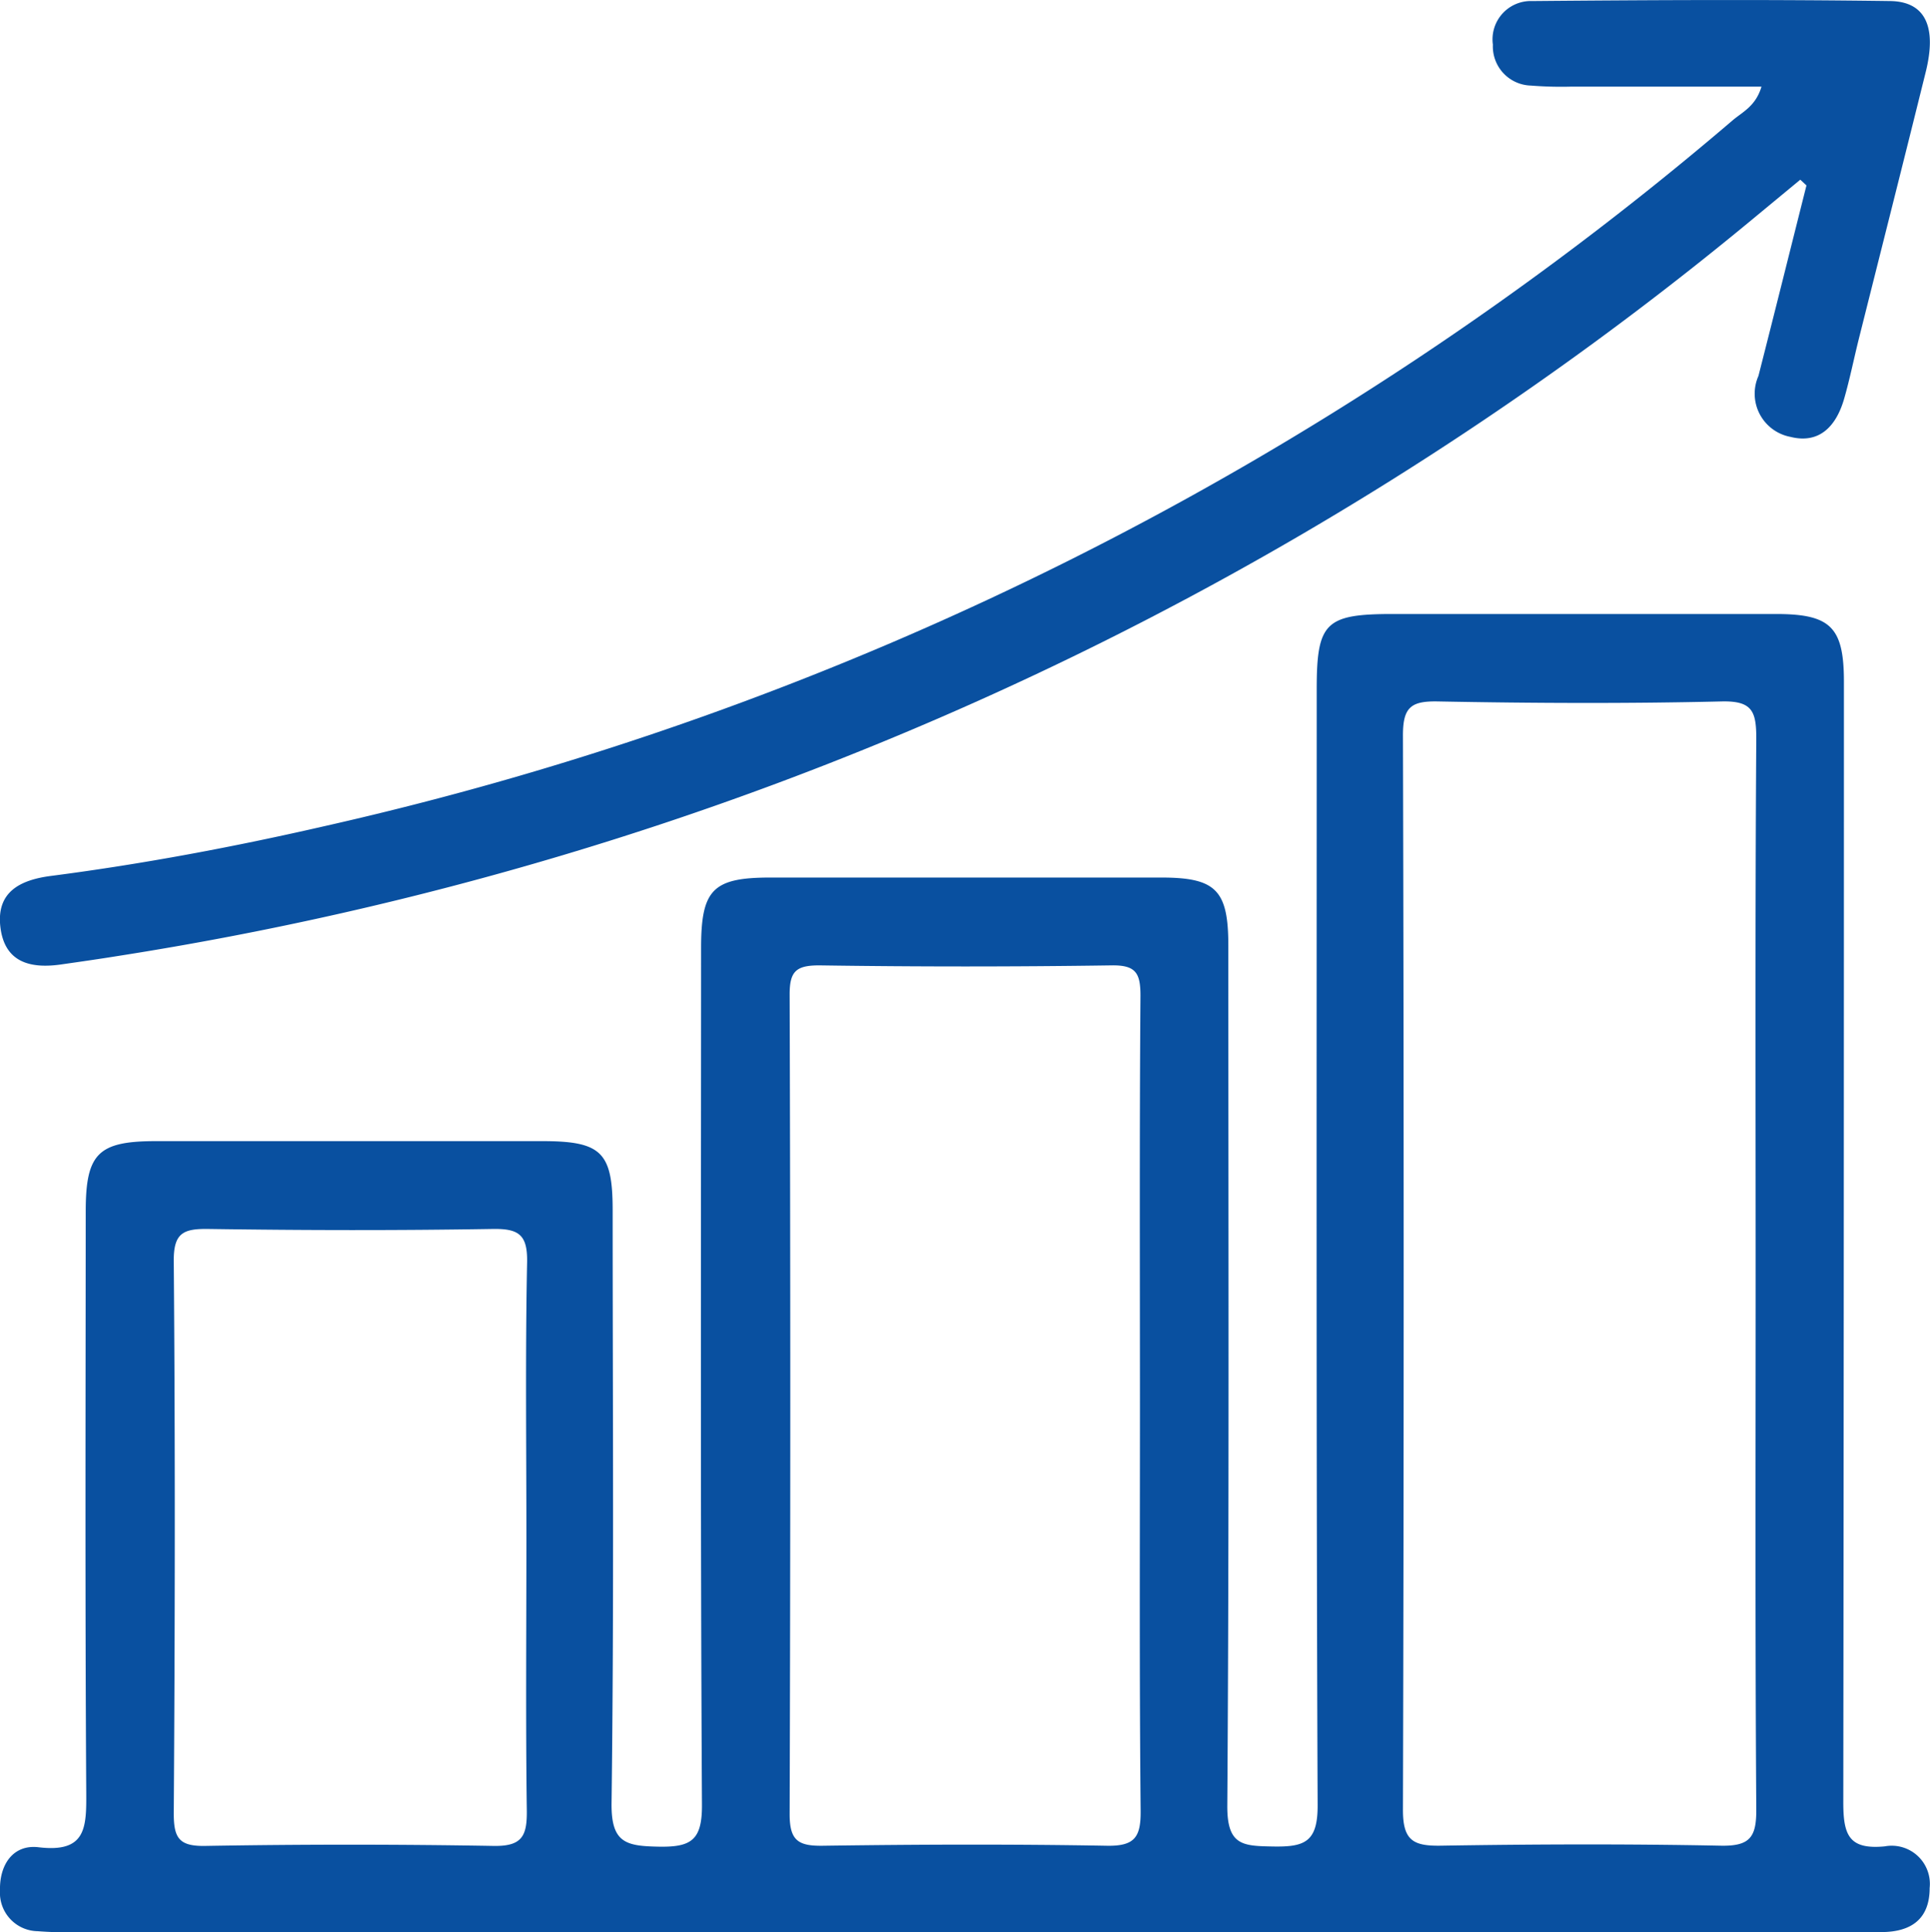
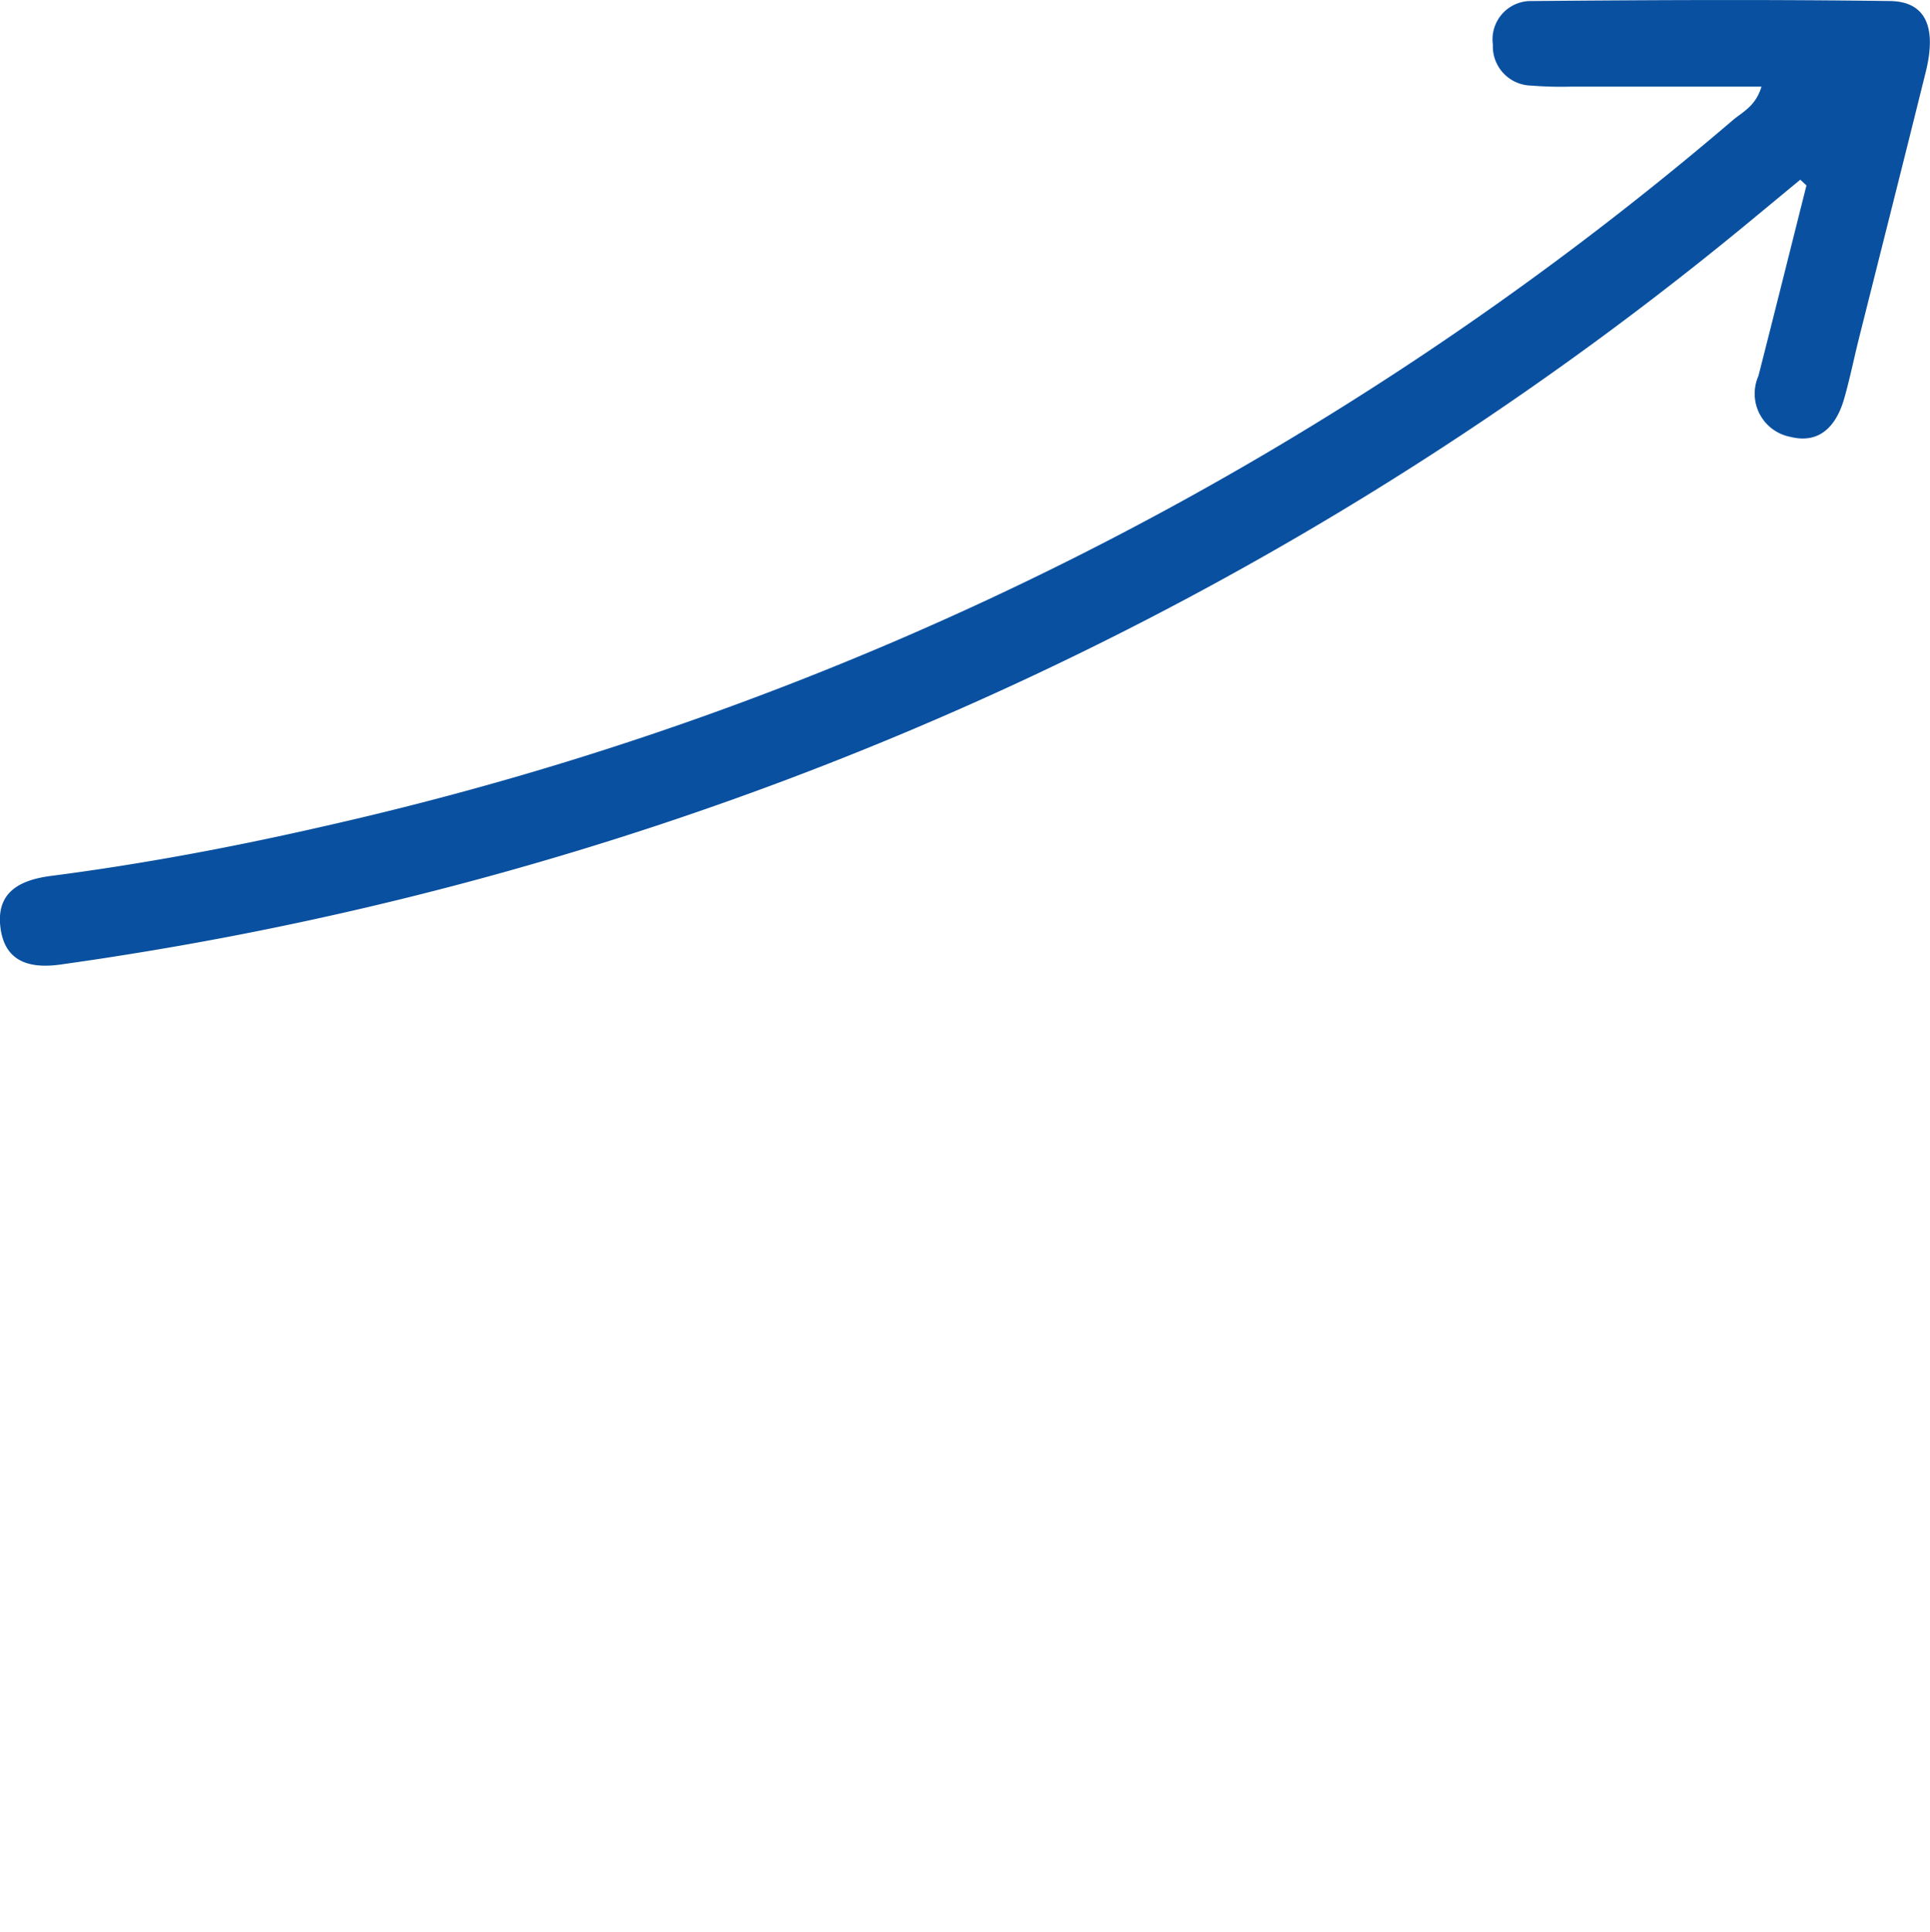
<svg xmlns="http://www.w3.org/2000/svg" width="33.433" height="33.461" viewBox="0 0 33.433 33.461">
  <g id="Stocks___IPOs" data-name="Stocks_&amp;_IPOs" transform="translate(-3728.9 -1295.826)">
-     <path id="Path_1827" data-name="Path 1827" d="M3745.607,1393.1H3730.2a6.068,6.068,0,0,1-.641-.016.665.665,0,0,1-.654-.706c-.011-.447.228-.8.667-.748.827.1.831-.34.827-.954-.021-3.352-.011-6.7-.009-10.057,0-1,.212-1.217,1.21-1.218q3.352,0,6.7,0c1.022,0,1.217.191,1.218,1.19,0,3.424.025,6.848-.019,10.271-.009.692.246.747.814.758s.756-.113.752-.728c-.028-4.945-.016-9.891-.015-14.836,0-1.01.2-1.219,1.195-1.22q3.388,0,6.776,0c.95,0,1.162.219,1.162,1.181,0,4.969.016,9.939-.018,14.908,0,.677.274.682.787.692.548.01.781-.071.778-.715-.026-6.443-.016-12.887-.016-19.33,0-1.154.151-1.3,1.321-1.3q3.317,0,6.634,0c.95,0,1.178.228,1.178,1.177q0,9.7-.011,19.4c0,.562.091.826.717.766a.661.661,0,0,1,.779.722c0,.536-.32.758-.825.762-.428,0-.856,0-1.284,0Zm13.711-11.4c0-3.091-.01-6.182.011-9.273,0-.47-.07-.653-.6-.641-1.639.039-3.281.031-4.921,0-.458-.008-.6.1-.6.583q.025,9.308,0,18.617c0,.525.177.624.652.617,1.616-.026,3.234-.032,4.85,0,.512.011.623-.149.619-.636C3759.308,1387.883,3759.318,1384.792,3759.318,1381.7Zm-10.666,2.241c0-2.354-.009-4.707.009-7.06,0-.391-.08-.53-.5-.524q-2.531.037-5.063,0c-.4,0-.516.1-.514.509q.022,7.1,0,14.193c0,.456.15.551.573.545,1.64-.023,3.281-.029,4.92,0,.486.009.591-.15.587-.605C3748.641,1388.649,3748.652,1386.3,3748.652,1383.942Zm-10.628,2.341c0-1.593-.02-3.186.012-4.778.01-.483-.143-.59-.6-.582-1.64.027-3.281.024-4.921,0-.434-.006-.606.067-.6.565.026,3.185.021,6.371,0,9.557,0,.427.092.571.546.563q2.5-.043,4.992,0c.5.009.584-.175.578-.619C3738.01,1389.422,3738.024,1387.853,3738.024,1386.284Z" transform="translate(-0.005 -63.812)" fill="#0950A0" />
    <path id="Path_1828" data-name="Path 1828" d="M3760.086,1298.938l-.756.625a58.641,58.641,0,0,1-28.377,12.818c-.328.053-.657.1-.986.147-.532.078-.985-.027-1.06-.644s.351-.82.876-.888c1.6-.207,3.187-.506,4.76-.867a56.757,56.757,0,0,0,24.371-12.219c.172-.146.4-.245.5-.584-1.115,0-2.2,0-3.283,0a6.614,6.614,0,0,1-.712-.018.678.678,0,0,1-.658-.709.664.664,0,0,1,.681-.755c2.067-.018,4.136-.028,6.2,0,.617.009.81.452.617,1.229-.382,1.542-.772,3.081-1.159,4.622-.086.345-.156.695-.254,1.036-.133.462-.418.79-.931.661a.761.761,0,0,1-.554-1.055c.281-1.1.555-2.2.832-3.3Z" transform="translate(0)" fill="#0950A0" />
  </g>
</svg>